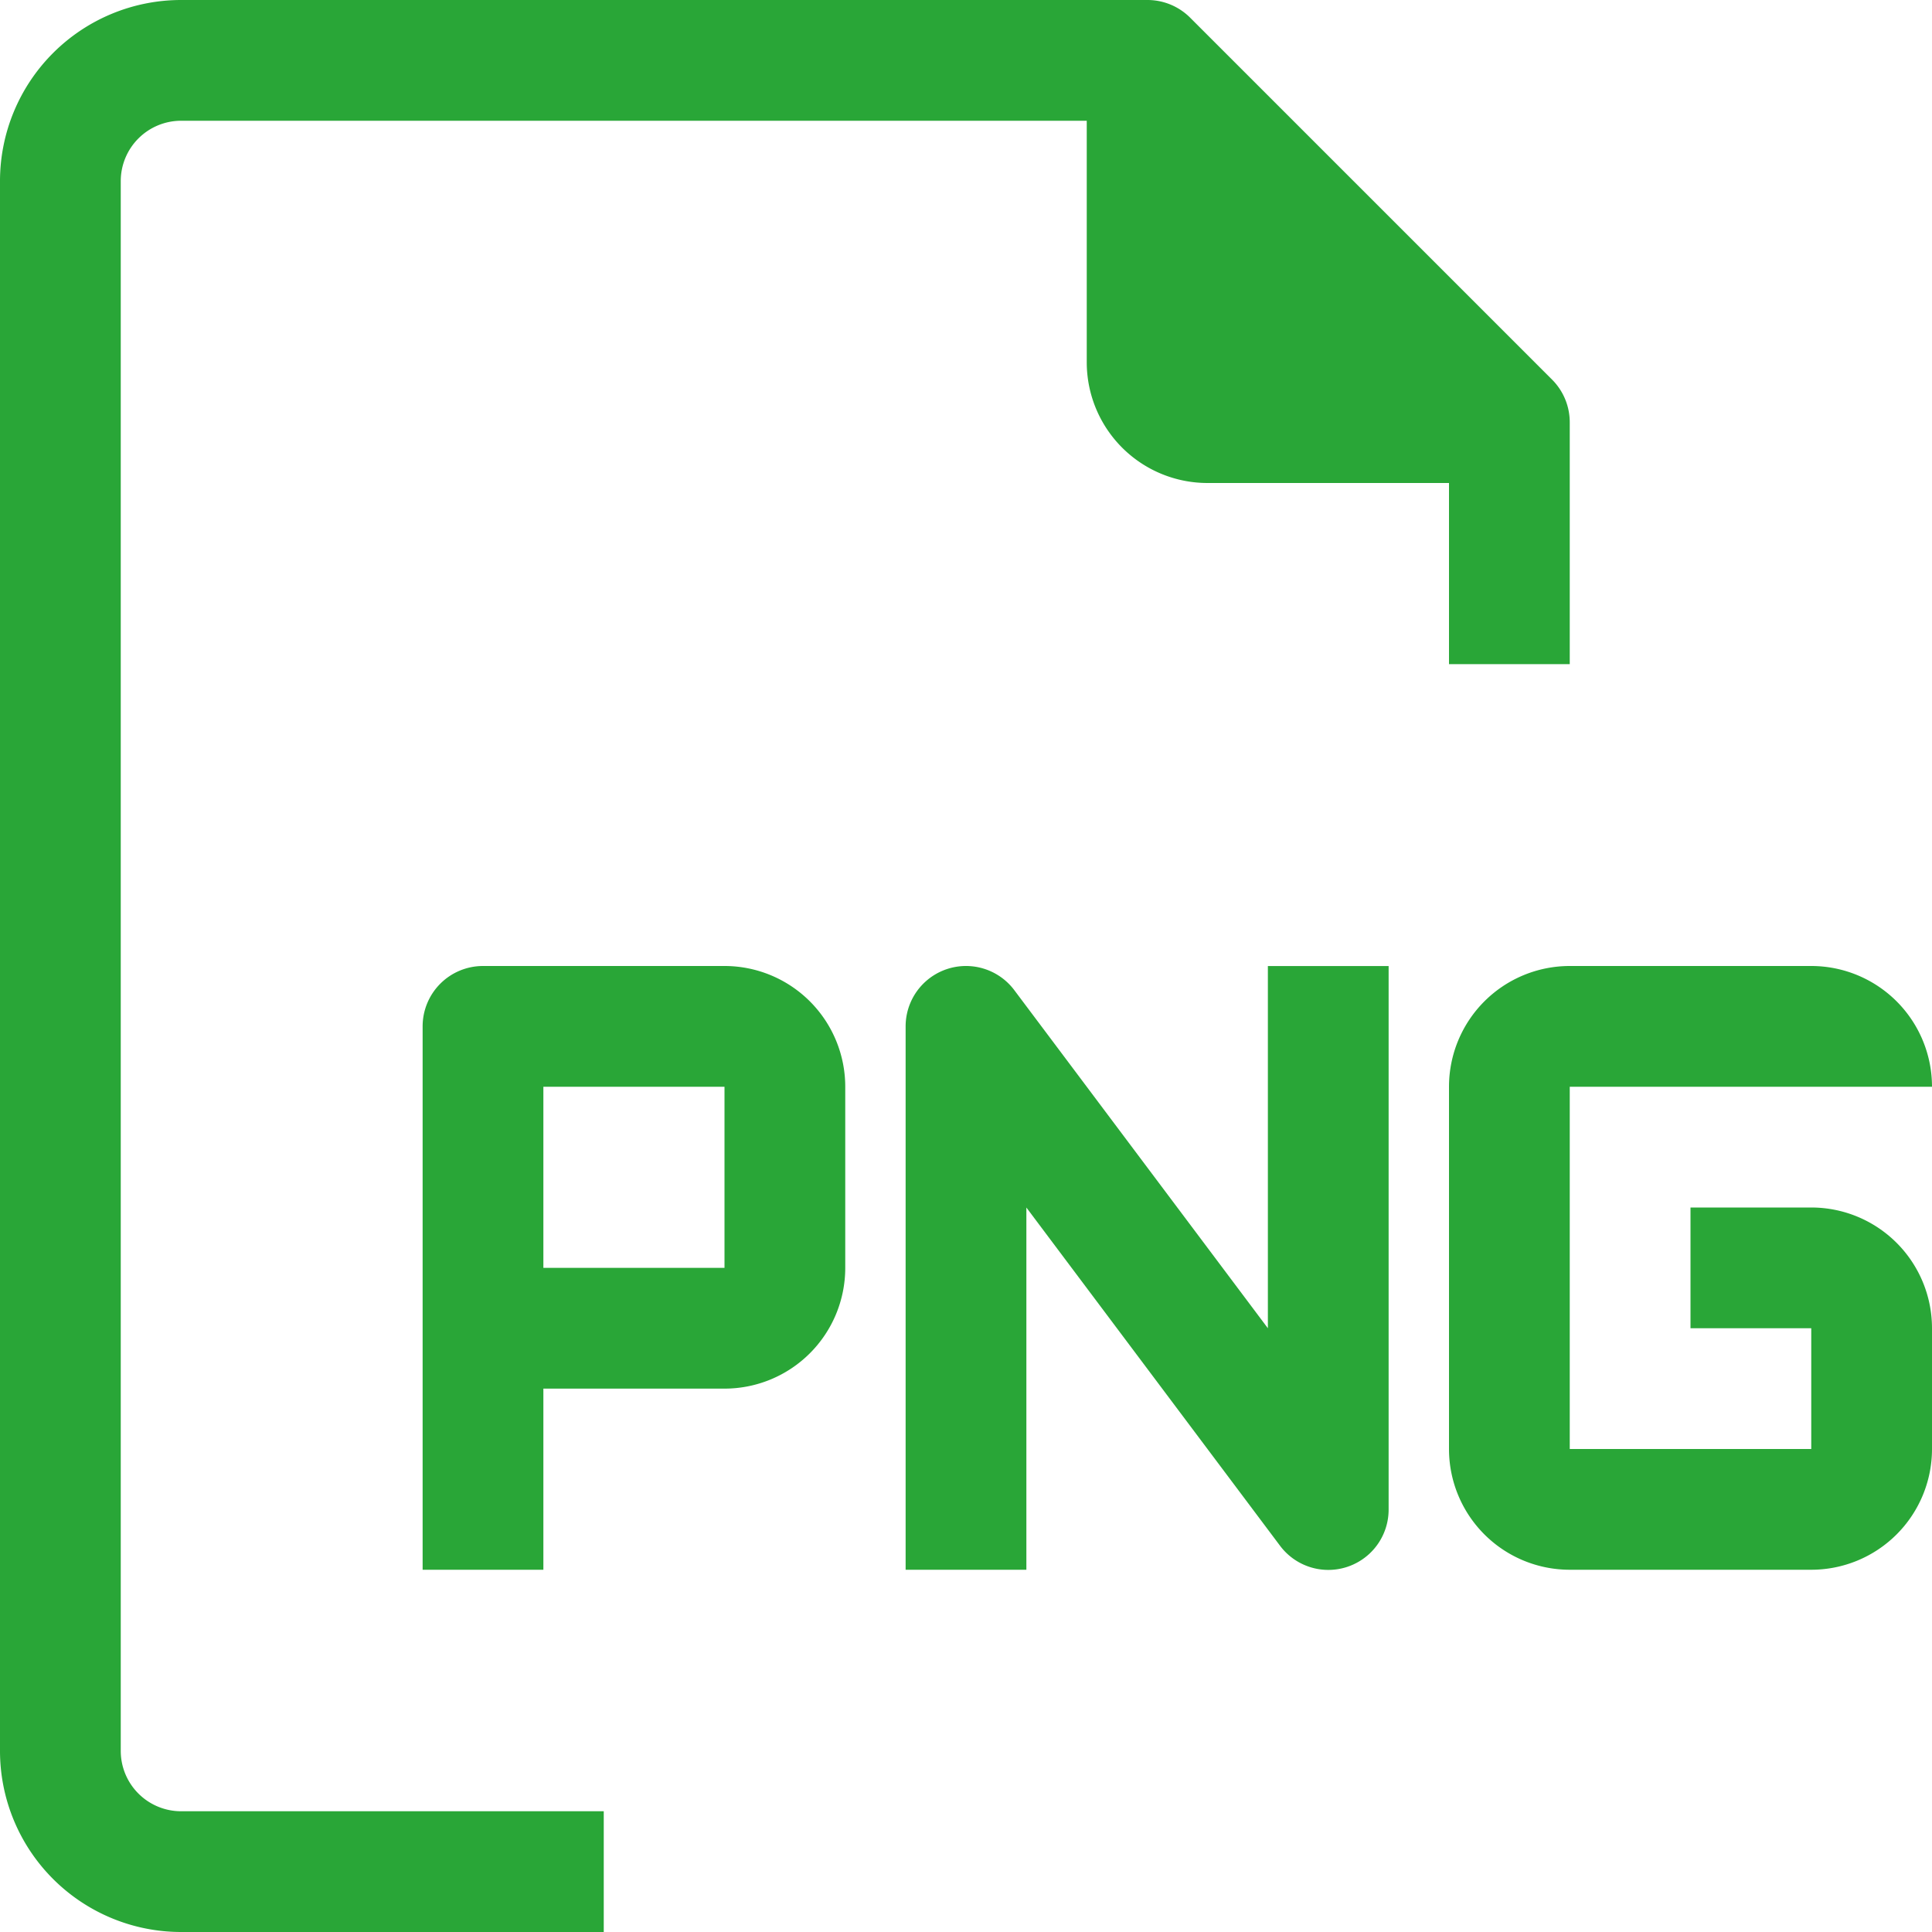
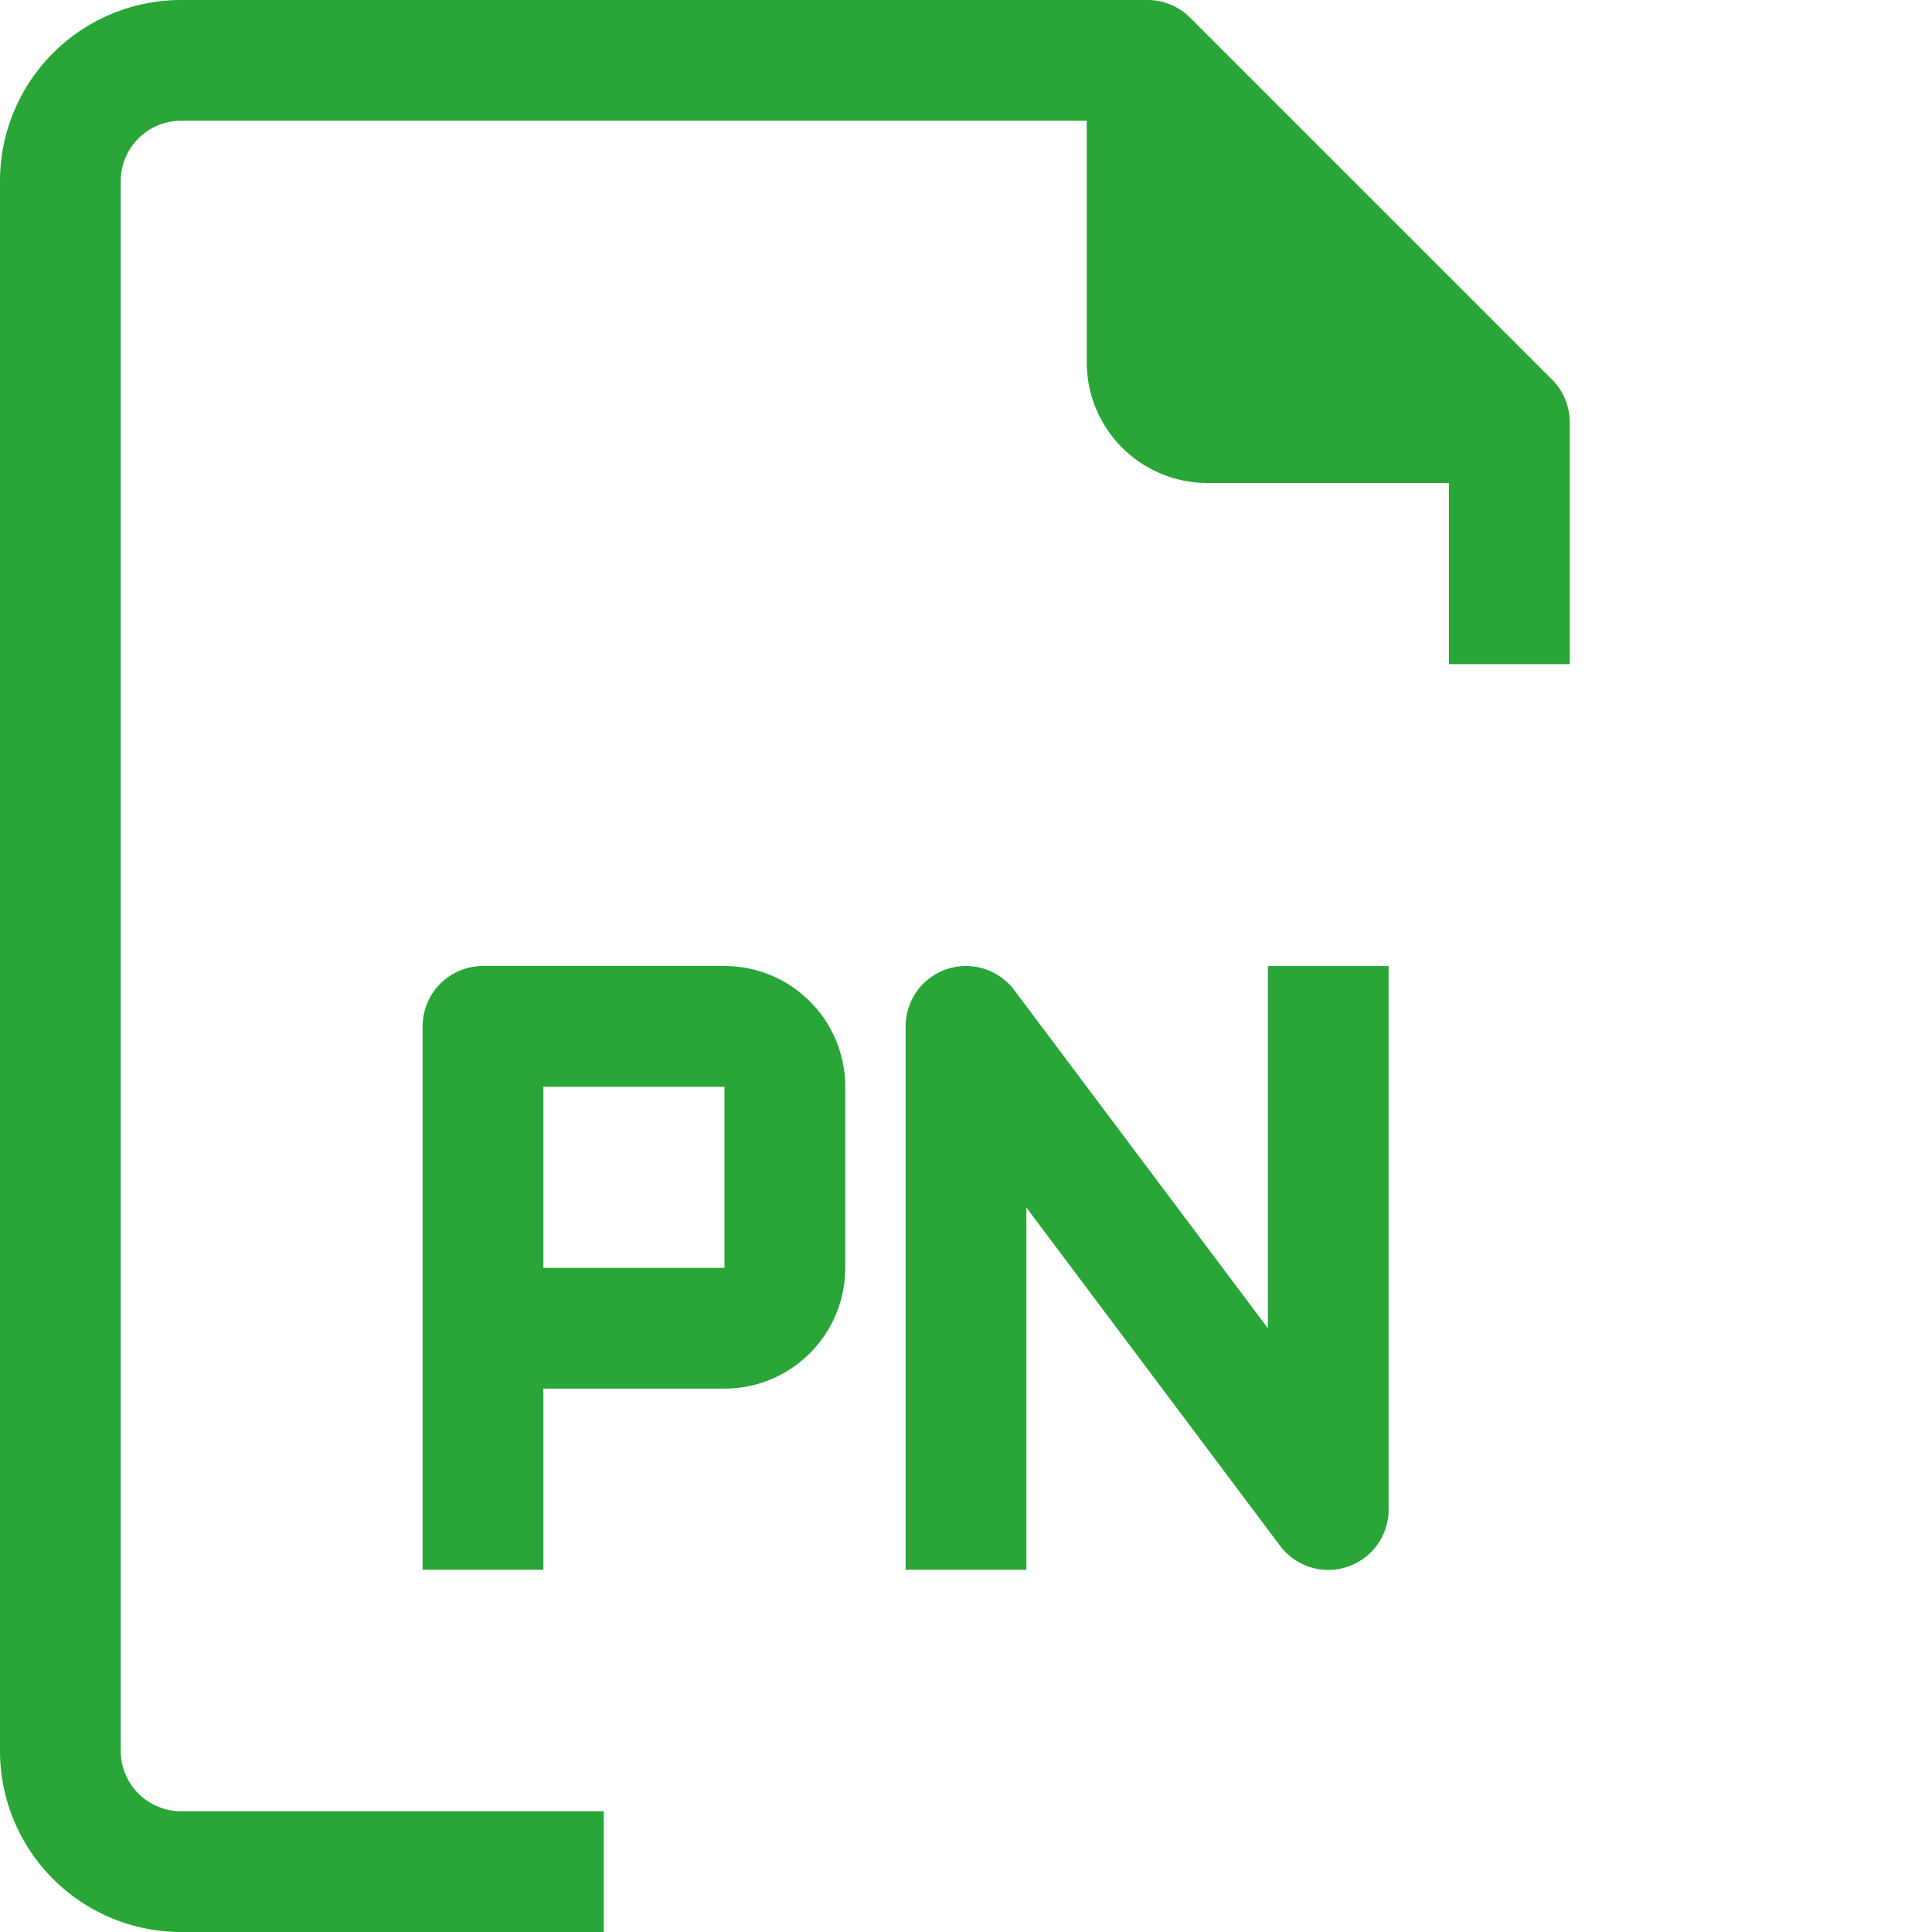
<svg xmlns="http://www.w3.org/2000/svg" width="60" height="60" viewBox="0 0 60 60">
  <defs>
    <style>.a{fill:#29a637;}</style>
  </defs>
  <path class="a" d="M3.75,54.375V5.625A1.875,1.875,0,0,1,5.625,3.75H33.75v7.5A3.75,3.75,0,0,0,37.5,15H45v5.625h3.75v-7.5a1.875,1.875,0,0,0-.544-1.331L36.956.544A1.875,1.875,0,0,0,35.625,0h-30A5.625,5.625,0,0,0,0,5.625v48.75A5.625,5.625,0,0,0,5.625,60H18.75V56.25H5.625A1.875,1.875,0,0,1,3.75,54.375Z" transform="translate(0 0)" />
-   <path class="a" d="M395.25,263.5H391.5v3.75h3.75V271h-7.5V259.75H399a3.75,3.75,0,0,0-3.75-3.75h-7.5a3.75,3.75,0,0,0-3.75,3.75V271a3.75,3.75,0,0,0,3.75,3.75h7.5A3.75,3.75,0,0,0,399,271v-3.75A3.75,3.75,0,0,0,395.25,263.5Z" transform="translate(-339 -226)" />
  <path class="a" d="M121.375,256h-7.5A1.875,1.875,0,0,0,112,257.875V274.75h3.75v-5.625h5.625a3.75,3.75,0,0,0,3.75-3.75V259.75A3.75,3.75,0,0,0,121.375,256Zm0,9.375H115.75V259.75h5.625Z" transform="translate(-98.875 -226)" />
  <path class="a" d="M251.25,267.249l-7.875-10.5A1.875,1.875,0,0,0,240,257.874v16.875h3.75V263.5l7.875,10.5A1.873,1.873,0,0,0,255,272.874V256h-3.75Z" transform="translate(-211.875 -225.999)" />
</svg>